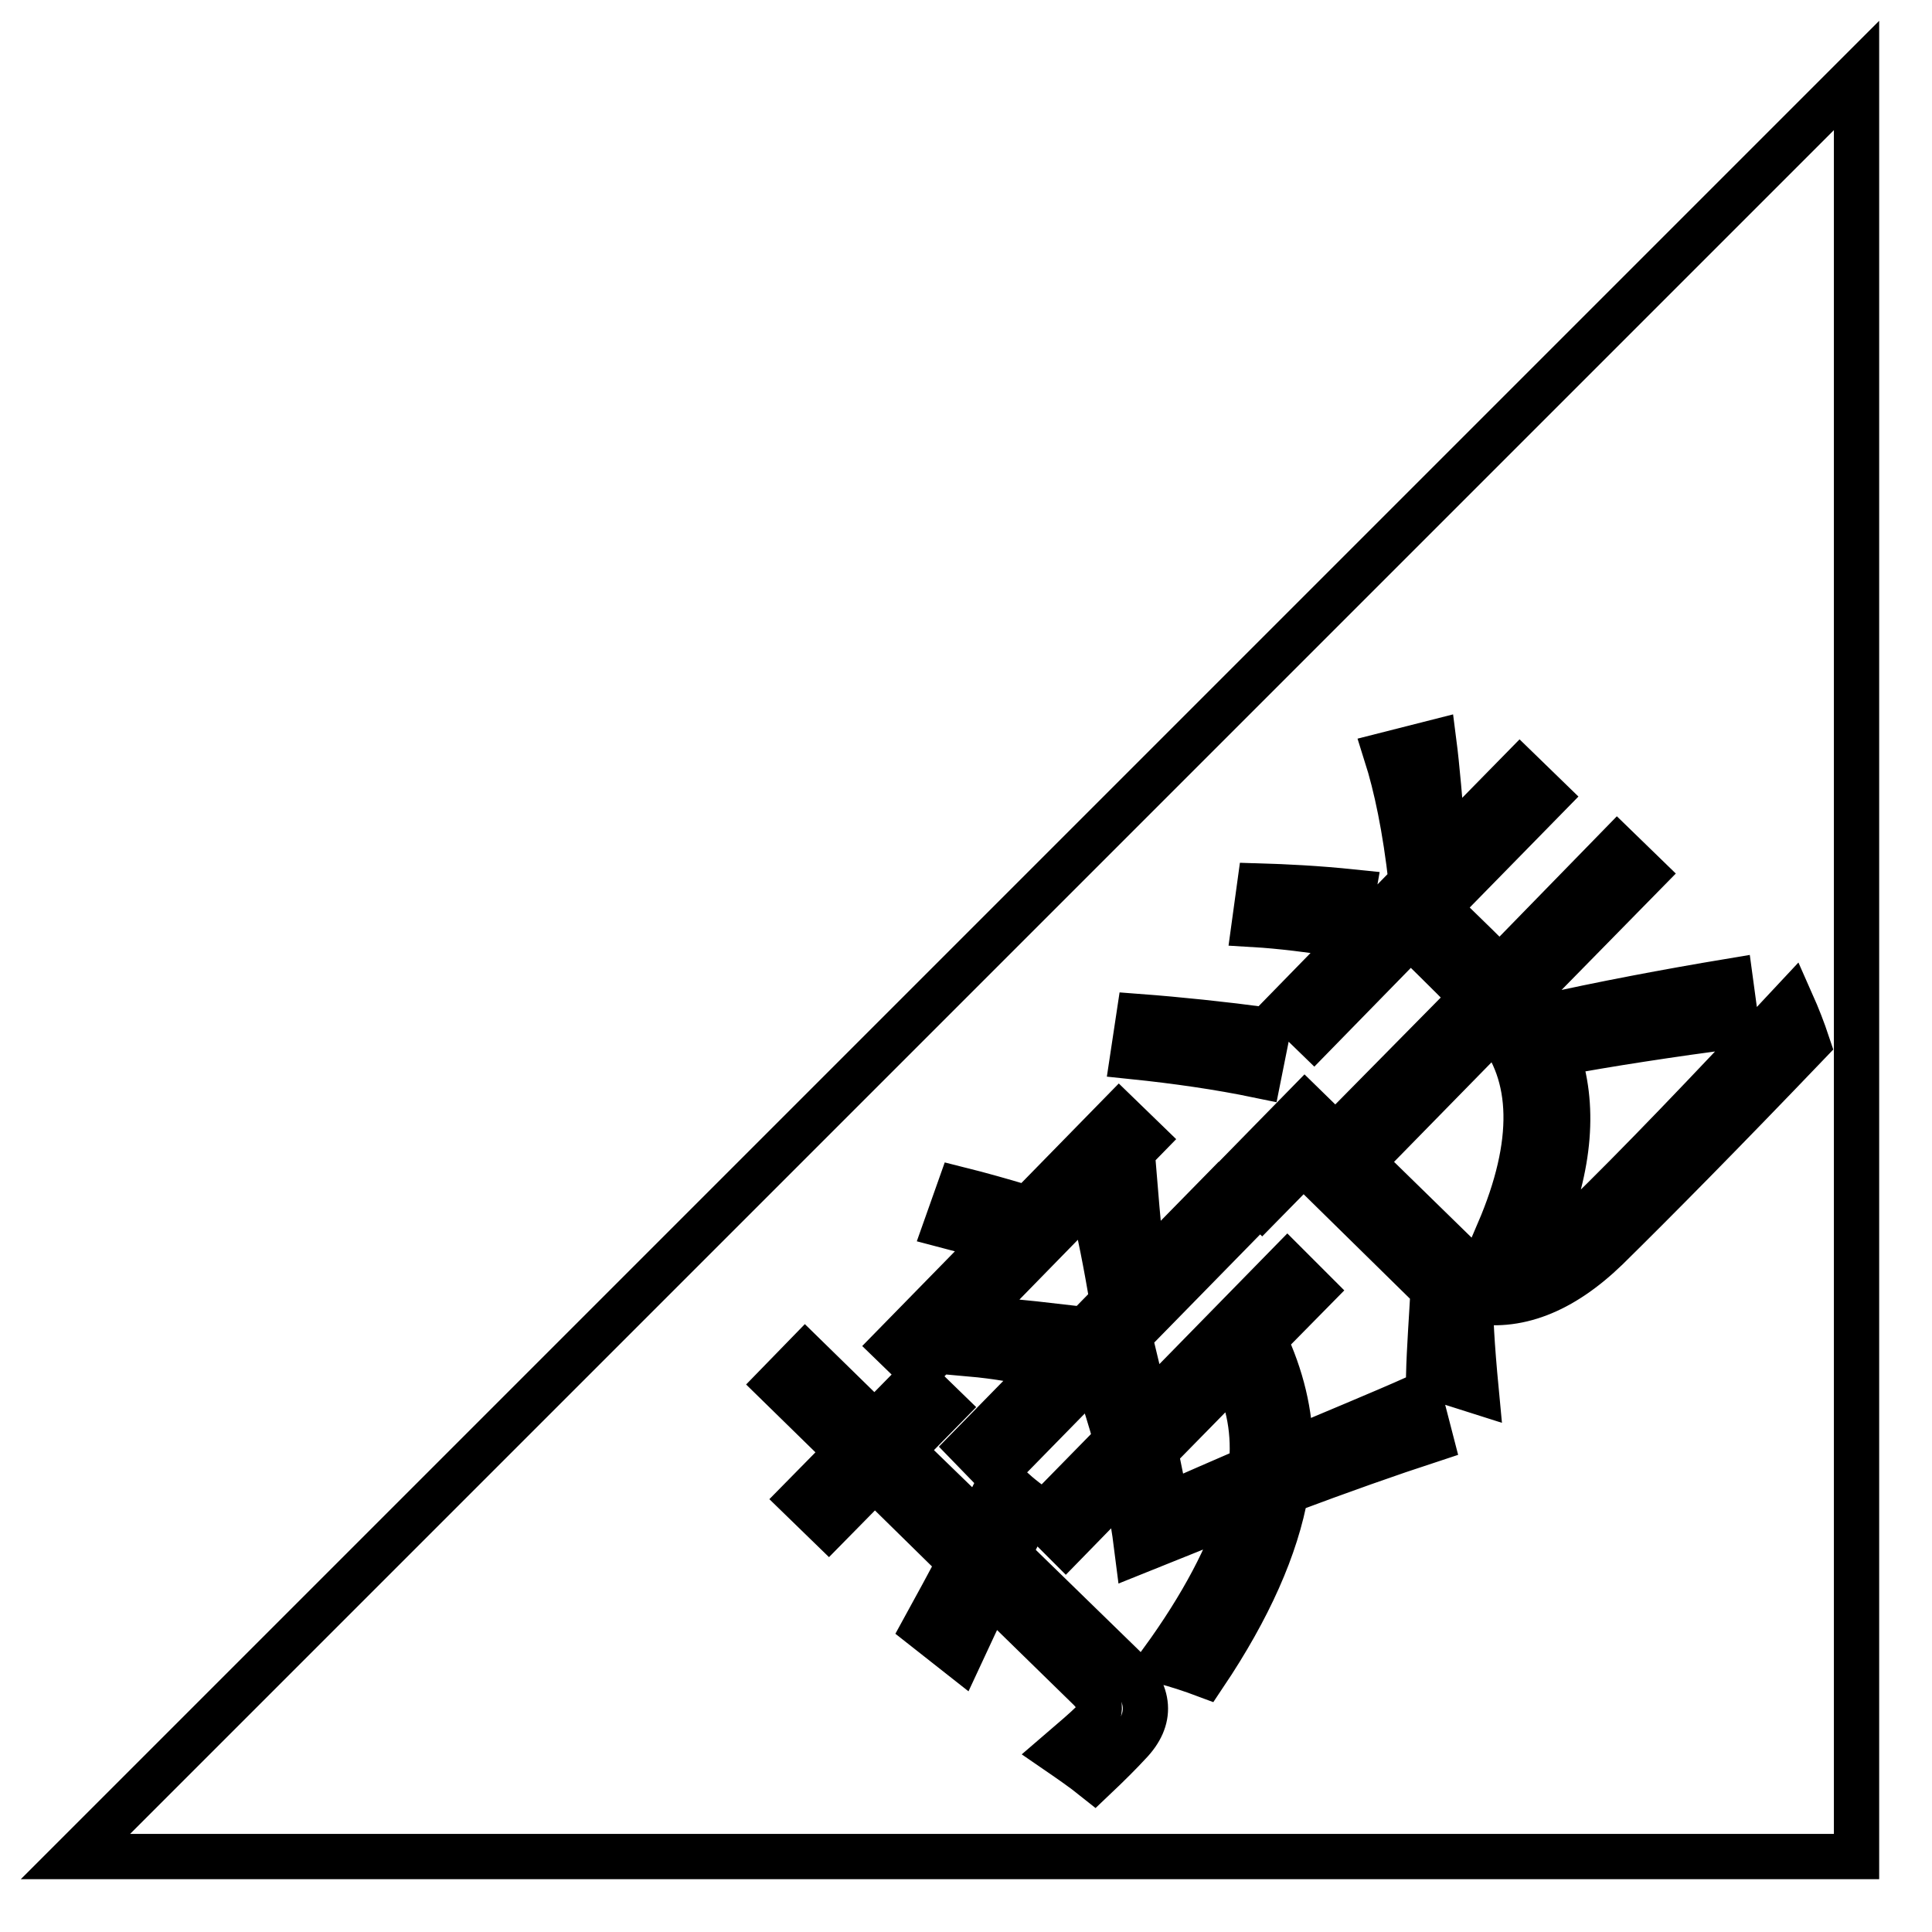
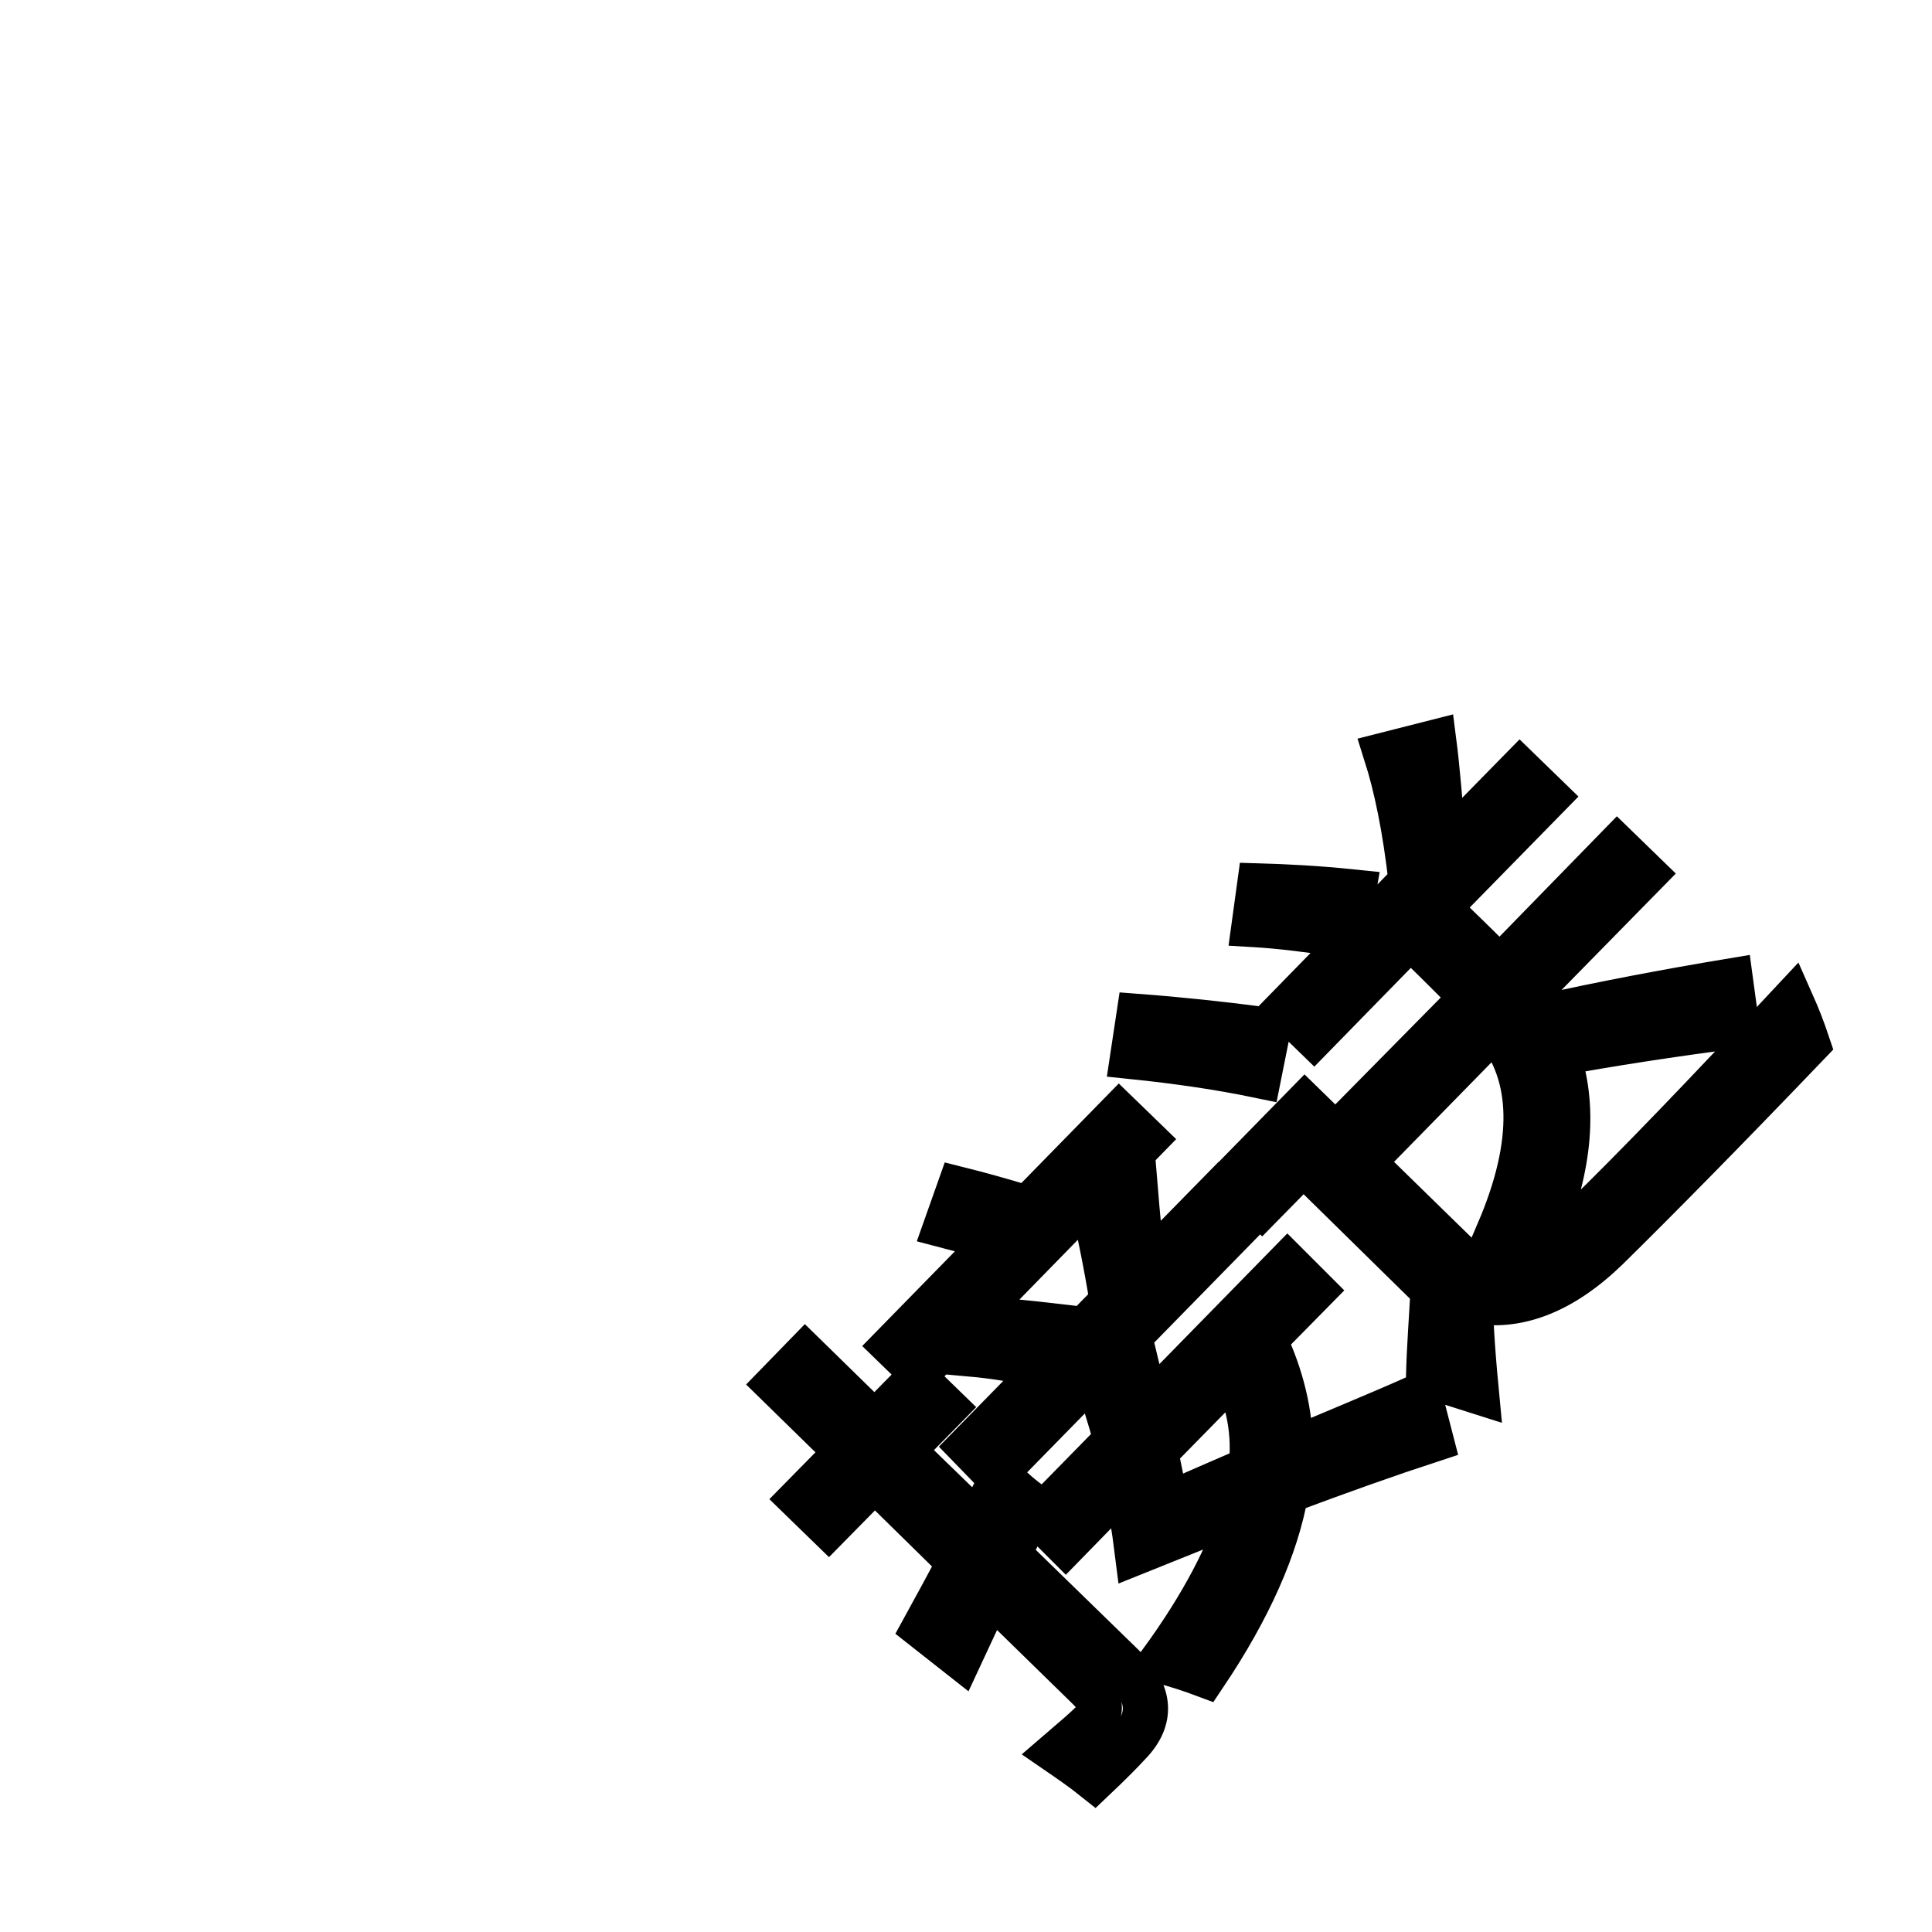
<svg xmlns="http://www.w3.org/2000/svg" version="1.1" x="0px" y="0px" viewBox="0 0 256 256" enable-background="new 0 0 256 256" xml:space="preserve">
  <g>
    <g>
-       <path stroke-width="6" fill-opacity="0" stroke="#000000" d="M10,246h236V10L10,246z" />
      <path stroke-width="6" fill-opacity="0" stroke="#000000" d="M131.9,195.1l32.9-33.6l-3.3-3.3l-10.1,10.3c-0.3-3.7-0.7-7.5-1-11.2l-5.7,1.7c1,4.1,1.9,8.6,2.7,13.5l-18.8,19.2L131.9,195.1z M129.5,174.7l-0.9,4.7c3.4,0.3,6.8,0.9,10,1.6l1-5.3C136.2,175.3,132.8,175,129.5,174.7z M121.8,181.5l29.8-30.5l-3.3-3.2l-13.6,13.9l0.7-1.8c-2.7-0.8-5.5-1.6-8.3-2.3l-1.7,4.8c2.3,0.6,4.6,1.2,6.8,1.9l-13.7,14L121.8,181.5z M133.6,206c1-2.1,2.1-4.2,3.2-6.5c-1.3-0.9-2.6-2-4.1-3.5c-1,2-2,4-3,6.1l-10.2-9.9l5.6-5.7l-3.6-3.5l-5.6,5.7l-9.2-9l-3.6,3.7l9.2,9l-6.1,6.2l3.6,3.5l6.1-6.2l11.3,11.1c-1.5,2.8-3.1,5.8-4.7,8.7l4.7,3.7c1.2-2.6,2.6-5.5,4-8.5l13,12.7c1.8,1.7,1.9,3.3,0.5,4.7c-0.8,0.8-2.3,2.1-4.4,3.9c1.6,1.1,3.2,2.2,4.7,3.4c1.9-1.8,3.4-3.3,4.6-4.6c3.1-3.2,2.9-6.6-0.7-10.1L133.6,206z M171,192.3c0-5-1.2-9.9-3.5-14.8l6.4-6.5l-3.3-3.3l-18.6,19c-0.5-2-1-4-1.5-6.1l-5.1,2.2c0.9,2.6,1.8,5.3,2.5,8.1l-10,10.2l3.3,3.3l7.9-8.1c0.7,3,1.2,6.1,1.6,9.3c5-2,9.7-3.9,14-5.7c-1.8,6.1-5.4,12.9-10.7,20.2c2.2,0.6,4,1.2,5.6,1.8c5.9-8.8,9.5-16.9,10.8-24.3c7.2-2.7,13.7-5,19.2-6.8l-1.5-5.8C182.5,187.5,176.8,189.8,171,192.3z M165.8,194.6c-3.7,1.6-7.4,3.2-11.2,4.9c-0.5-2.3-1-4.7-1.5-7.2l10.4-10.6C165.5,185.6,166.3,189.9,165.8,194.6z M179.3,118.2c-4.8-0.5-9-0.7-12.4-0.8l-0.7,5.1c3.4,0.2,7.4,0.7,12.1,1.4L179.3,118.2z M170.6,133.7l3.5,3.4l12.8-13.1c4.8,4.7,7.5,7.4,8.2,8.2L180.5,147l3.5,3.4l14.1-14.4c5.3,6.4,5.5,15.5,0.5,27.2c1.8,0,3.7,0.1,5.7,0.4c3.8-9.2,4.4-17.2,2-24c6.9-1.3,14.9-2.5,23.8-3.7l-0.8-5.9c-8.4,1.4-16.9,3-25.4,4.9c-0.6-1-1.3-1.9-2.1-2.8l16-16.3l-3.5-3.4l-15.6,16c-1.3-1.4-4.1-4.1-8.2-8.1l14.4-14.7l-3.5-3.4l-10.1,10.3c-0.5-6.4-0.9-11-1.3-14.1l-6.3,1.6c1.3,4.1,2.5,9.7,3.3,16.9L170.6,133.7z M168,136.5c-6.1-0.8-11.8-1.4-17.1-1.8l-0.8,5.3c5.8,0.6,11.4,1.4,16.7,2.5L168,136.5z M237.4,132.9c-11.2,12-20.4,21.6-27.7,28.7c-4.9,4.6-9.9,6.7-15.1,6.2l-21.7-21.2l-9.3,9.5l3.6,3.5l5.5-5.6l17.2,16.9c-0.2,3.8-0.5,7.6-0.6,11.4l6.3,2c-0.6-6.3-0.8-10.3-0.7-12c6,1.2,12-1.1,18-6.9c6.4-6.3,15.3-15.3,26.6-27.1C238.9,136.5,238.2,134.7,237.4,132.9z" />
    </g>
  </g>
</svg>